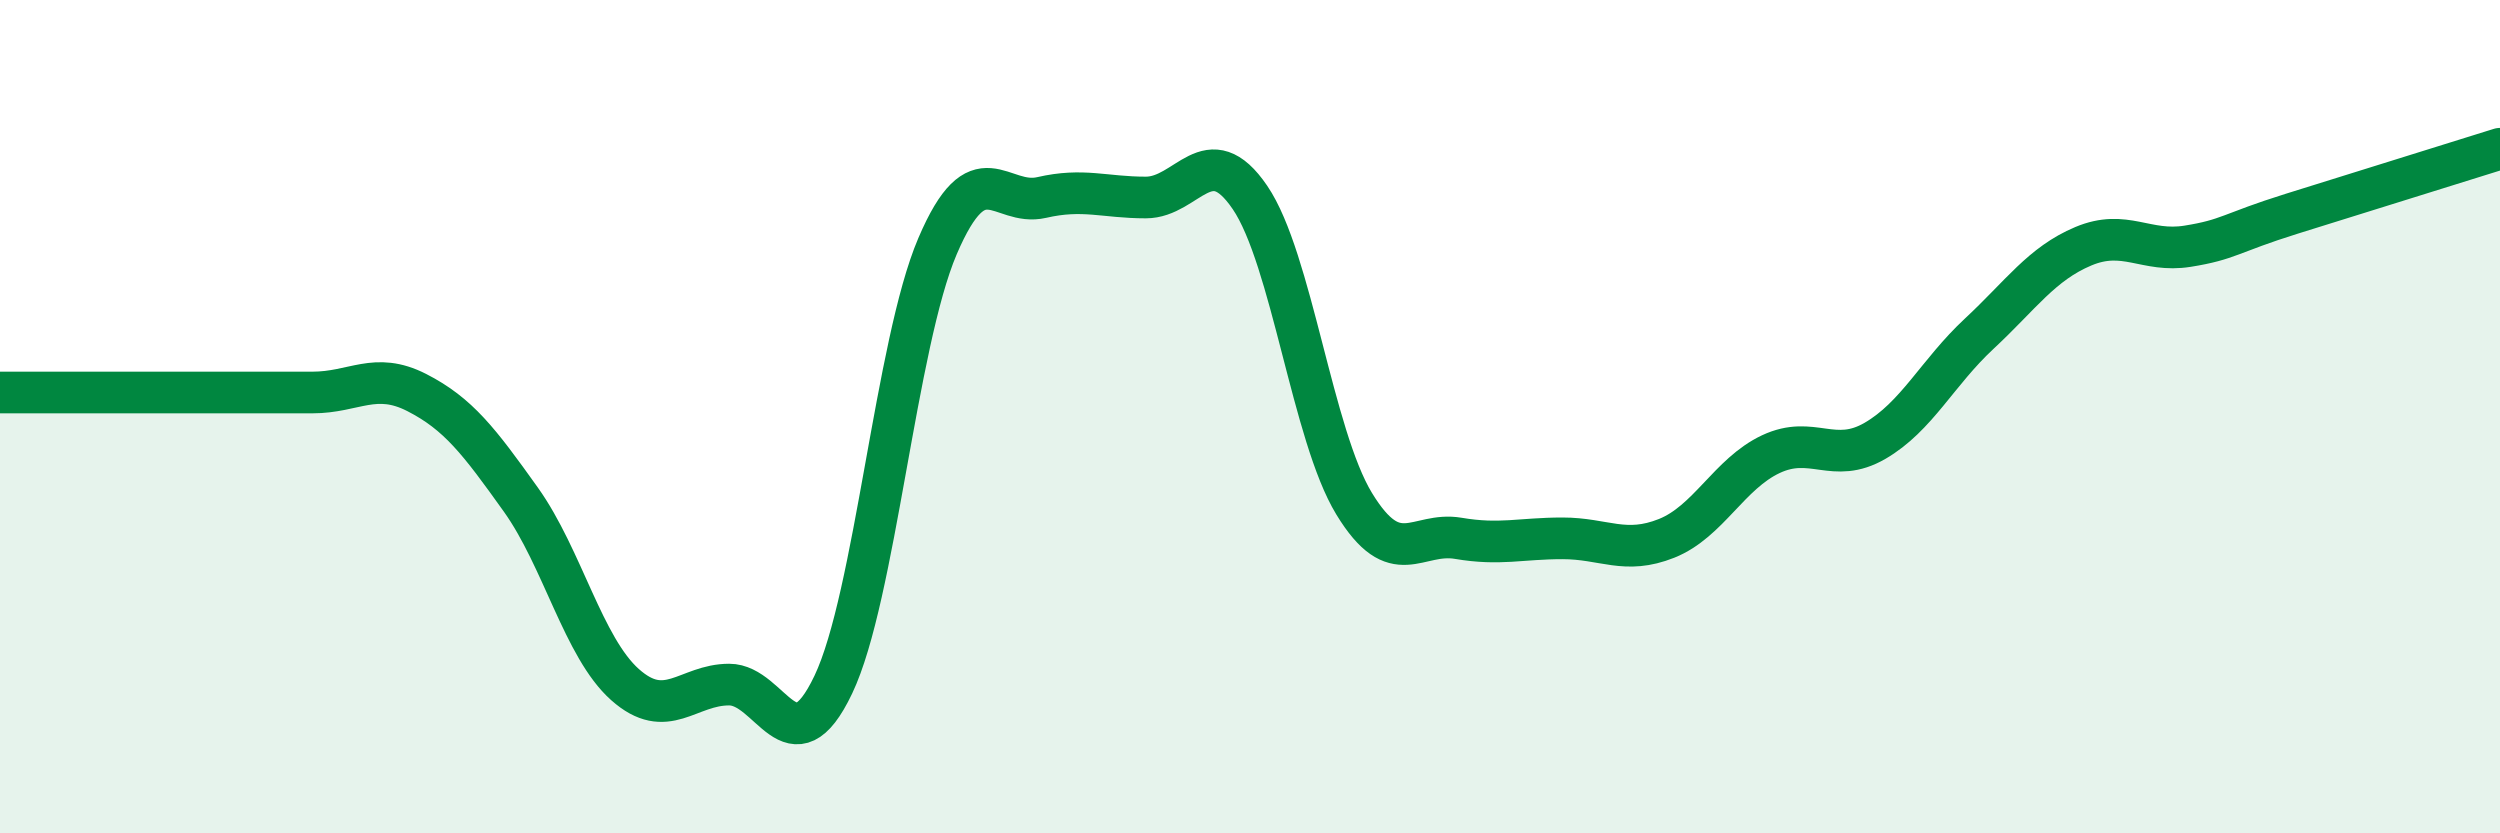
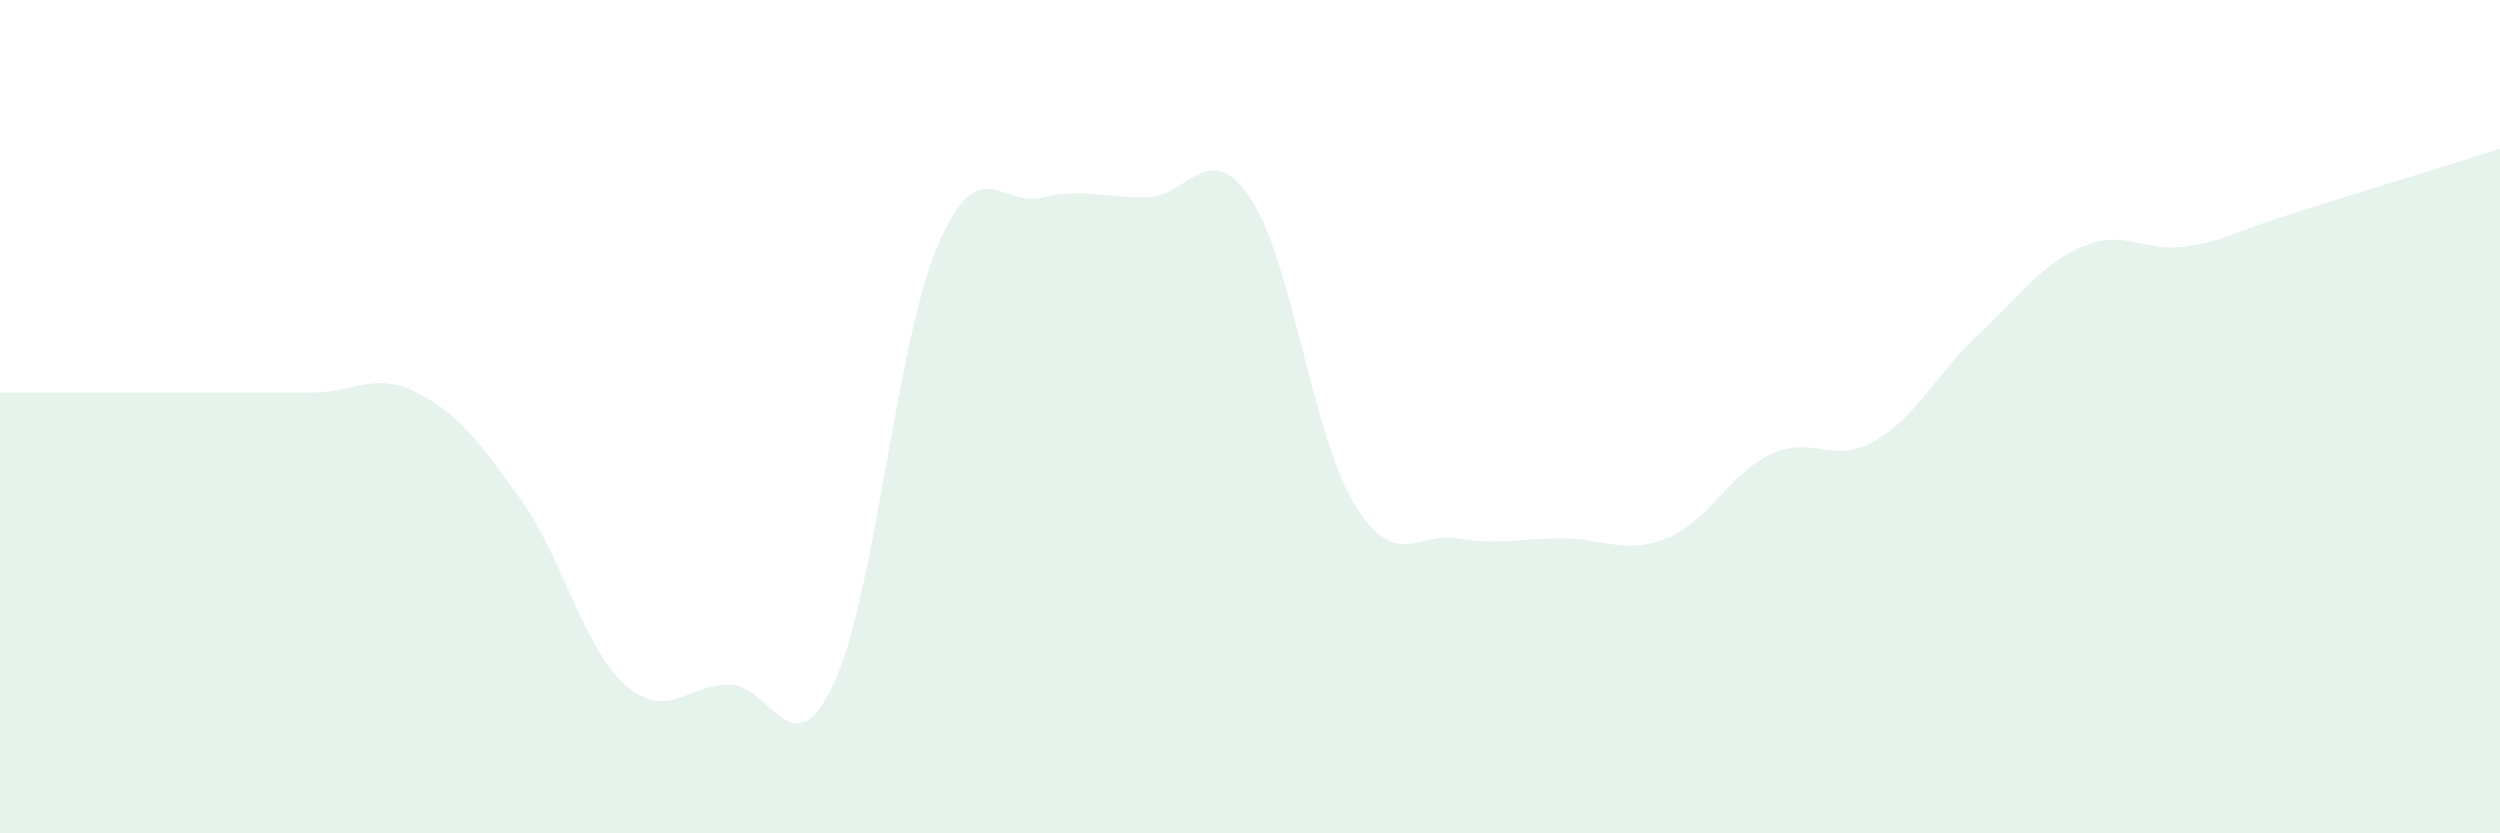
<svg xmlns="http://www.w3.org/2000/svg" width="60" height="20" viewBox="0 0 60 20">
  <path d="M 0,9.42 C 0.5,9.42 1.5,9.42 2.5,9.42 C 3.5,9.42 4,9.42 5,9.42 C 6,9.42 6.5,9.42 7.5,9.42 C 8.5,9.42 9,8.91 10,9.42 C 11,9.93 11.5,10.59 12.5,11.99 C 13.5,13.39 14,15.54 15,16.43 C 16,17.32 16.5,16.43 17.5,16.43 C 18.5,16.43 19,18.53 20,16.43 C 21,14.33 21.5,8.25 22.5,5.91 C 23.5,3.57 24,4.97 25,4.74 C 26,4.51 26.5,4.74 27.5,4.74 C 28.5,4.74 29,3.27 30,4.74 C 31,6.21 31.5,10.45 32.5,12.09 C 33.5,13.73 34,12.75 35,12.92 C 36,13.09 36.5,12.92 37.5,12.92 C 38.5,12.92 39,13.32 40,12.92 C 41,12.52 41.5,11.37 42.5,10.9 C 43.5,10.43 44,11.16 45,10.58 C 46,10 46.5,8.94 47.5,8.01 C 48.5,7.08 49,6.33 50,5.91 C 51,5.49 51.5,6.07 52.5,5.91 C 53.5,5.75 53.5,5.6 55,5.13 C 56.5,4.66 59,3.88 60,3.57L60 20L0 20Z" fill="#008740" opacity="0.1" stroke-linecap="round" stroke-linejoin="round" />
-   <path d="M 0,9.42 C 0.5,9.42 1.5,9.42 2.5,9.42 C 3.5,9.42 4,9.42 5,9.42 C 6,9.42 6.5,9.42 7.5,9.42 C 8.5,9.42 9,8.91 10,9.42 C 11,9.93 11.5,10.59 12.5,11.99 C 13.5,13.39 14,15.54 15,16.43 C 16,17.32 16.5,16.43 17.5,16.43 C 18.5,16.43 19,18.53 20,16.43 C 21,14.33 21.5,8.25 22.5,5.91 C 23.5,3.57 24,4.97 25,4.74 C 26,4.51 26.5,4.74 27.5,4.74 C 28.5,4.74 29,3.27 30,4.74 C 31,6.21 31.5,10.45 32.5,12.09 C 33.5,13.73 34,12.75 35,12.92 C 36,13.09 36.5,12.92 37.5,12.92 C 38.5,12.92 39,13.32 40,12.92 C 41,12.52 41.5,11.37 42.5,10.9 C 43.5,10.43 44,11.16 45,10.58 C 46,10 46.5,8.94 47.5,8.01 C 48.5,7.08 49,6.33 50,5.91 C 51,5.49 51.5,6.07 52.5,5.91 C 53.5,5.75 53.5,5.6 55,5.13 C 56.5,4.66 59,3.88 60,3.57" stroke="#008740" stroke-width="1" fill="none" stroke-linecap="round" stroke-linejoin="round" />
</svg>